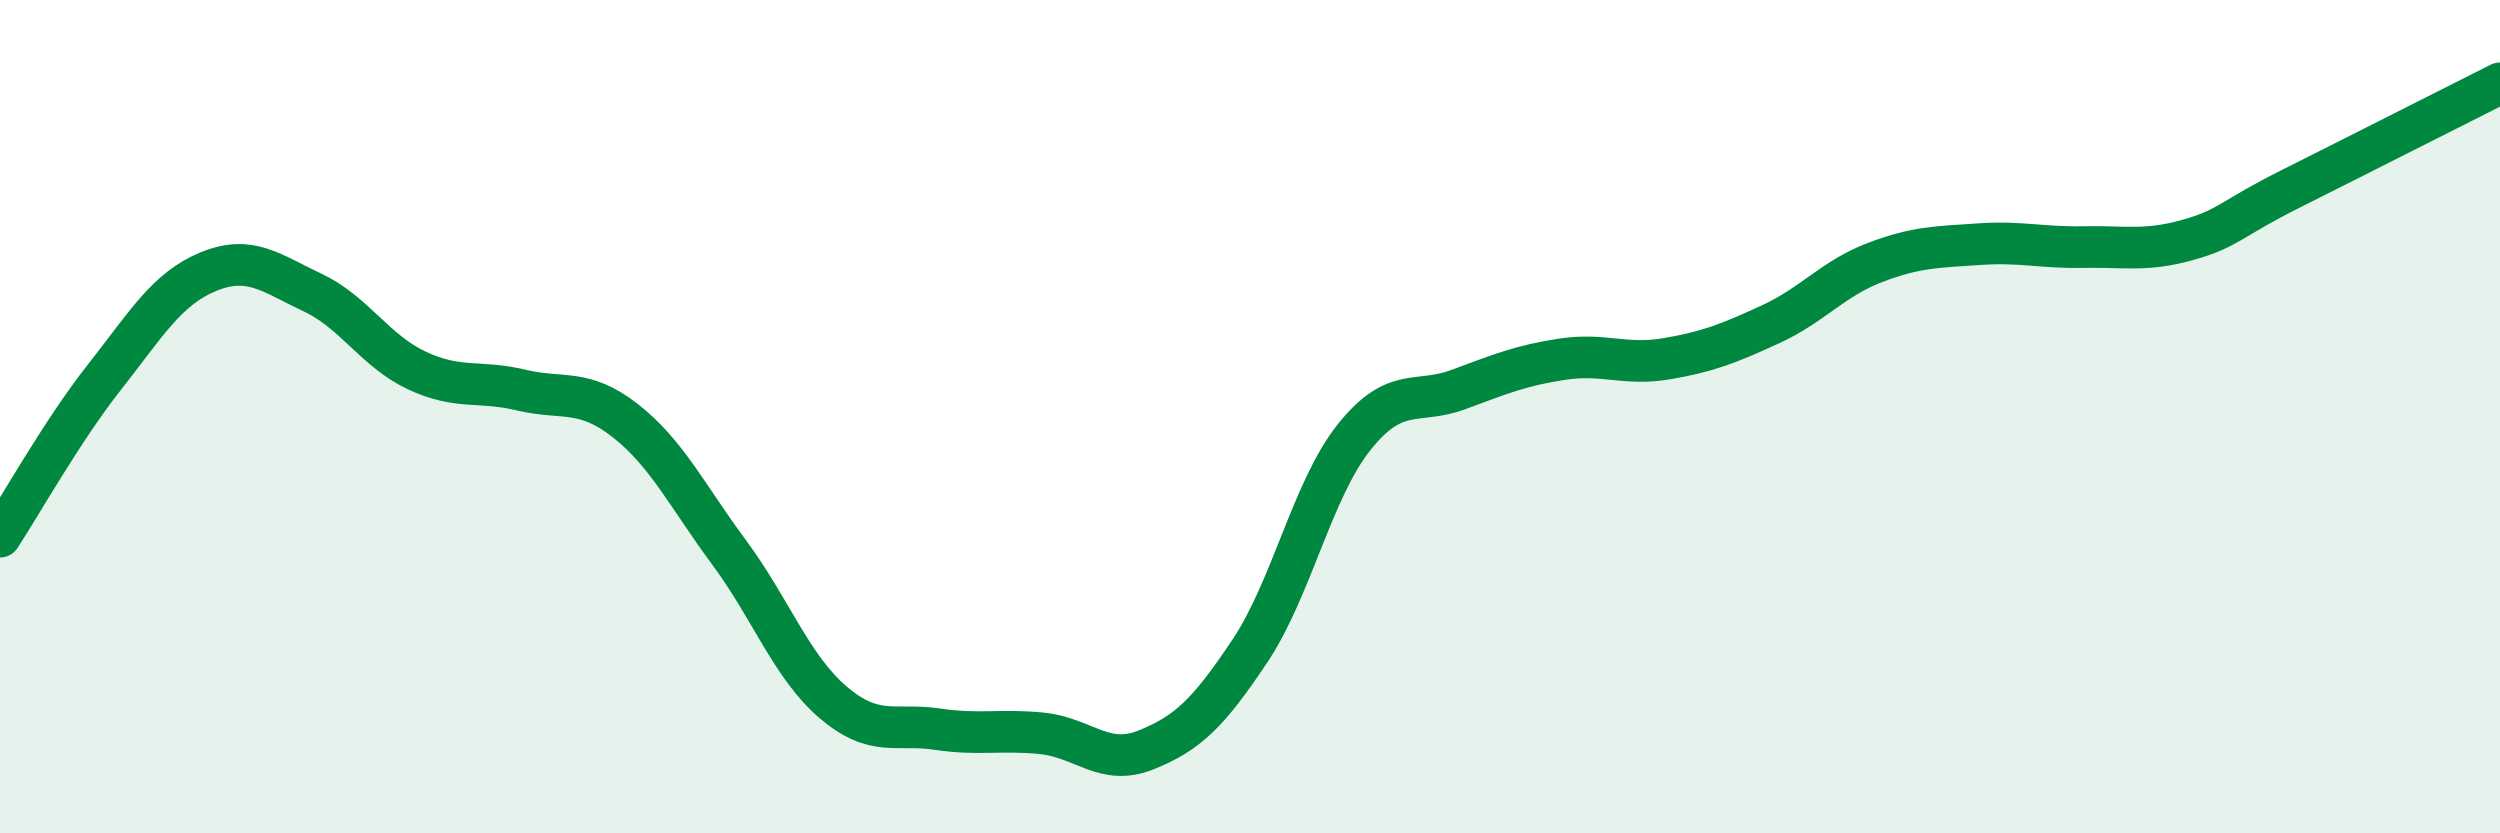
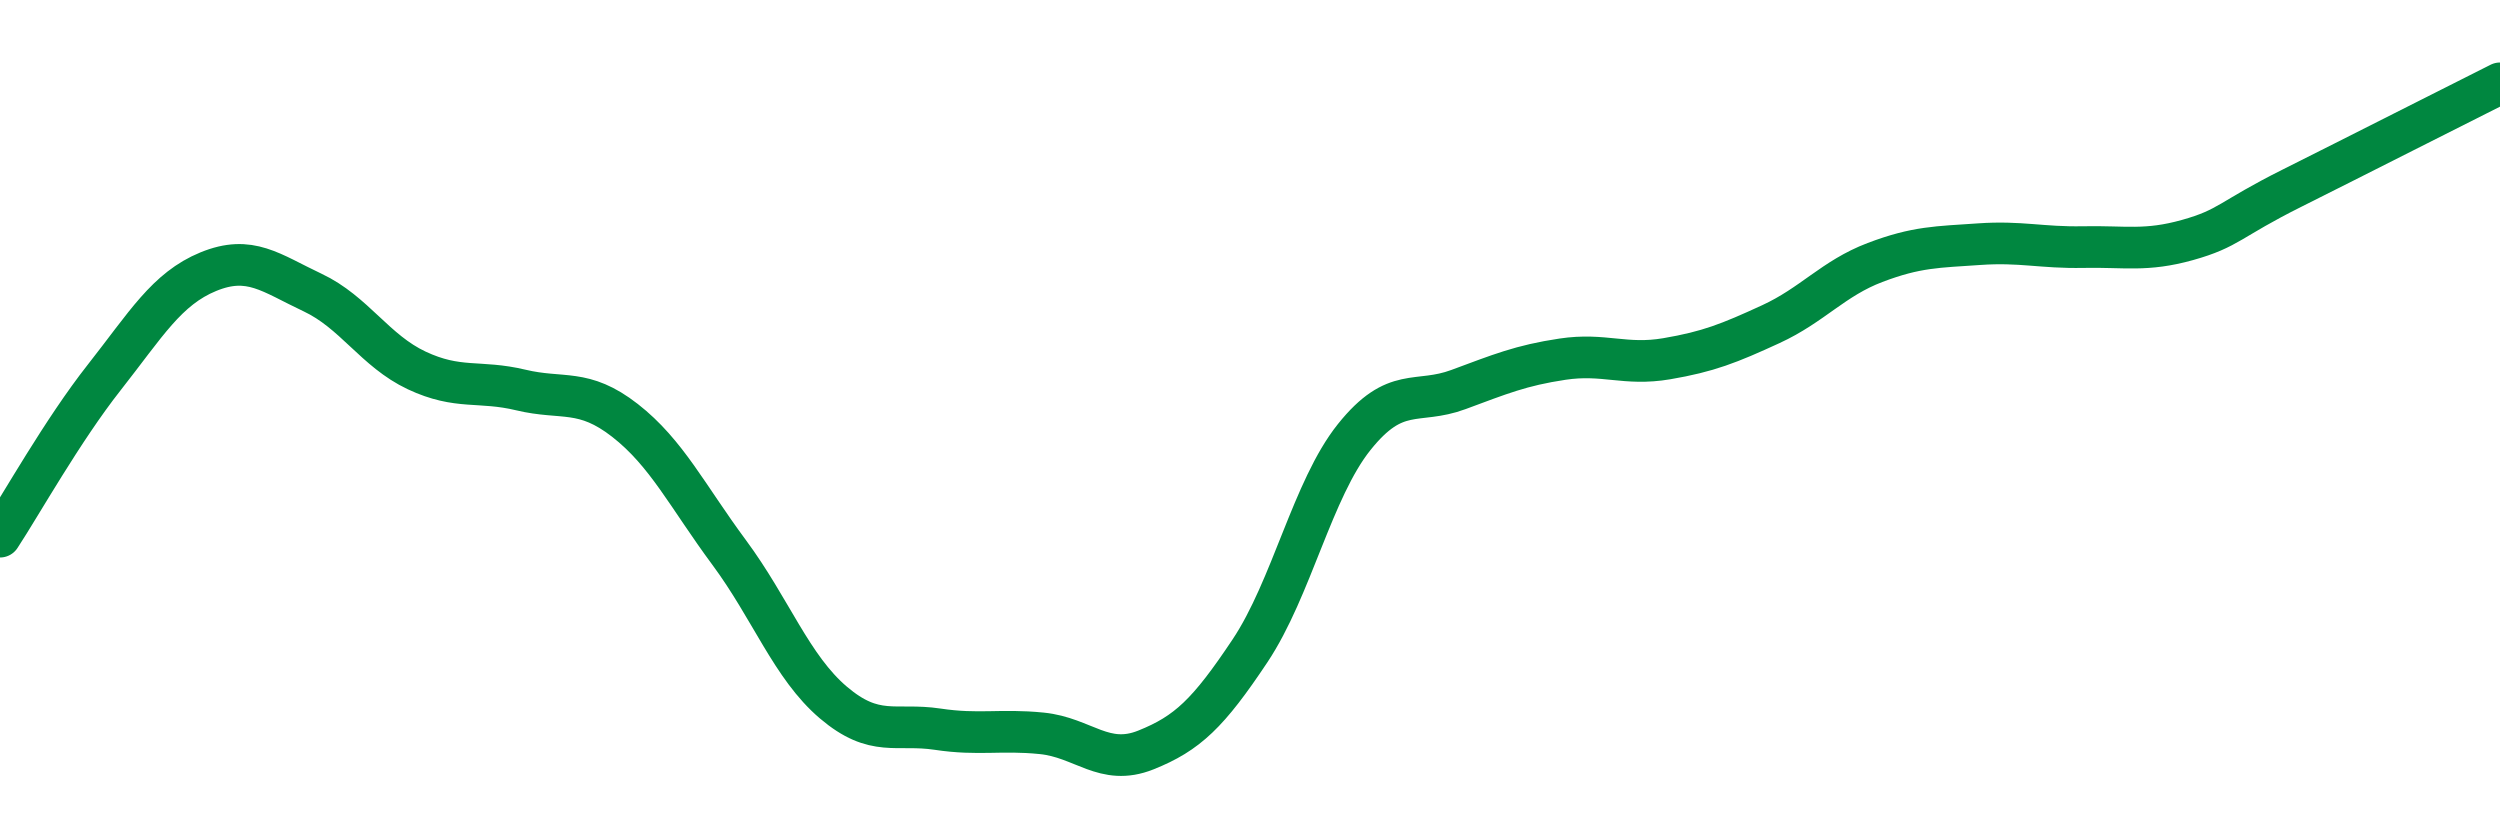
<svg xmlns="http://www.w3.org/2000/svg" width="60" height="20" viewBox="0 0 60 20">
-   <path d="M 0,12.88 C 0.5,12.12 1.5,10.33 2.5,9.06 C 3.5,7.79 4,6.93 5,6.52 C 6,6.11 6.5,6.55 7.5,7.02 C 8.5,7.49 9,8.42 10,8.89 C 11,9.36 11.5,9.12 12.5,9.36 C 13.5,9.6 14,9.31 15,10.09 C 16,10.87 16.5,11.91 17.5,13.26 C 18.5,14.61 19,16.01 20,16.86 C 21,17.71 21.5,17.35 22.5,17.5 C 23.5,17.65 24,17.5 25,17.6 C 26,17.7 26.5,18.4 27.5,18 C 28.5,17.6 29,17.12 30,15.62 C 31,14.12 31.5,11.74 32.5,10.49 C 33.5,9.24 34,9.72 35,9.35 C 36,8.98 36.5,8.77 37.5,8.62 C 38.5,8.47 39,8.78 40,8.61 C 41,8.44 41.5,8.24 42.5,7.78 C 43.5,7.32 44,6.68 45,6.3 C 46,5.92 46.5,5.93 47.5,5.86 C 48.5,5.79 49,5.95 50,5.93 C 51,5.91 51.5,6.04 52.5,5.76 C 53.5,5.48 53.5,5.27 55,4.52 C 56.5,3.77 59,2.5 60,2L60 20L0 20Z" fill="#008740" opacity="0.1" stroke-linecap="round" stroke-linejoin="round" />
  <path d="M 0,12.88 C 0.5,12.12 1.5,10.33 2.5,9.06 C 3.5,7.79 4,6.93 5,6.52 C 6,6.11 6.5,6.55 7.5,7.02 C 8.5,7.49 9,8.42 10,8.89 C 11,9.36 11.5,9.12 12.5,9.36 C 13.5,9.6 14,9.31 15,10.09 C 16,10.87 16.5,11.91 17.5,13.26 C 18.5,14.61 19,16.01 20,16.86 C 21,17.71 21.5,17.35 22.5,17.5 C 23.5,17.65 24,17.5 25,17.6 C 26,17.7 26.5,18.4 27.5,18 C 28.5,17.6 29,17.12 30,15.62 C 31,14.12 31.5,11.74 32.5,10.49 C 33.5,9.24 34,9.72 35,9.35 C 36,8.98 36.5,8.77 37.5,8.62 C 38.5,8.47 39,8.78 40,8.61 C 41,8.44 41.5,8.24 42.5,7.78 C 43.5,7.32 44,6.68 45,6.3 C 46,5.92 46.5,5.93 47.5,5.86 C 48.5,5.79 49,5.95 50,5.93 C 51,5.91 51.5,6.04 52.5,5.76 C 53.5,5.48 53.5,5.27 55,4.52 C 56.5,3.77 59,2.5 60,2" stroke="#008740" stroke-width="1" fill="none" stroke-linecap="round" stroke-linejoin="round" />
</svg>